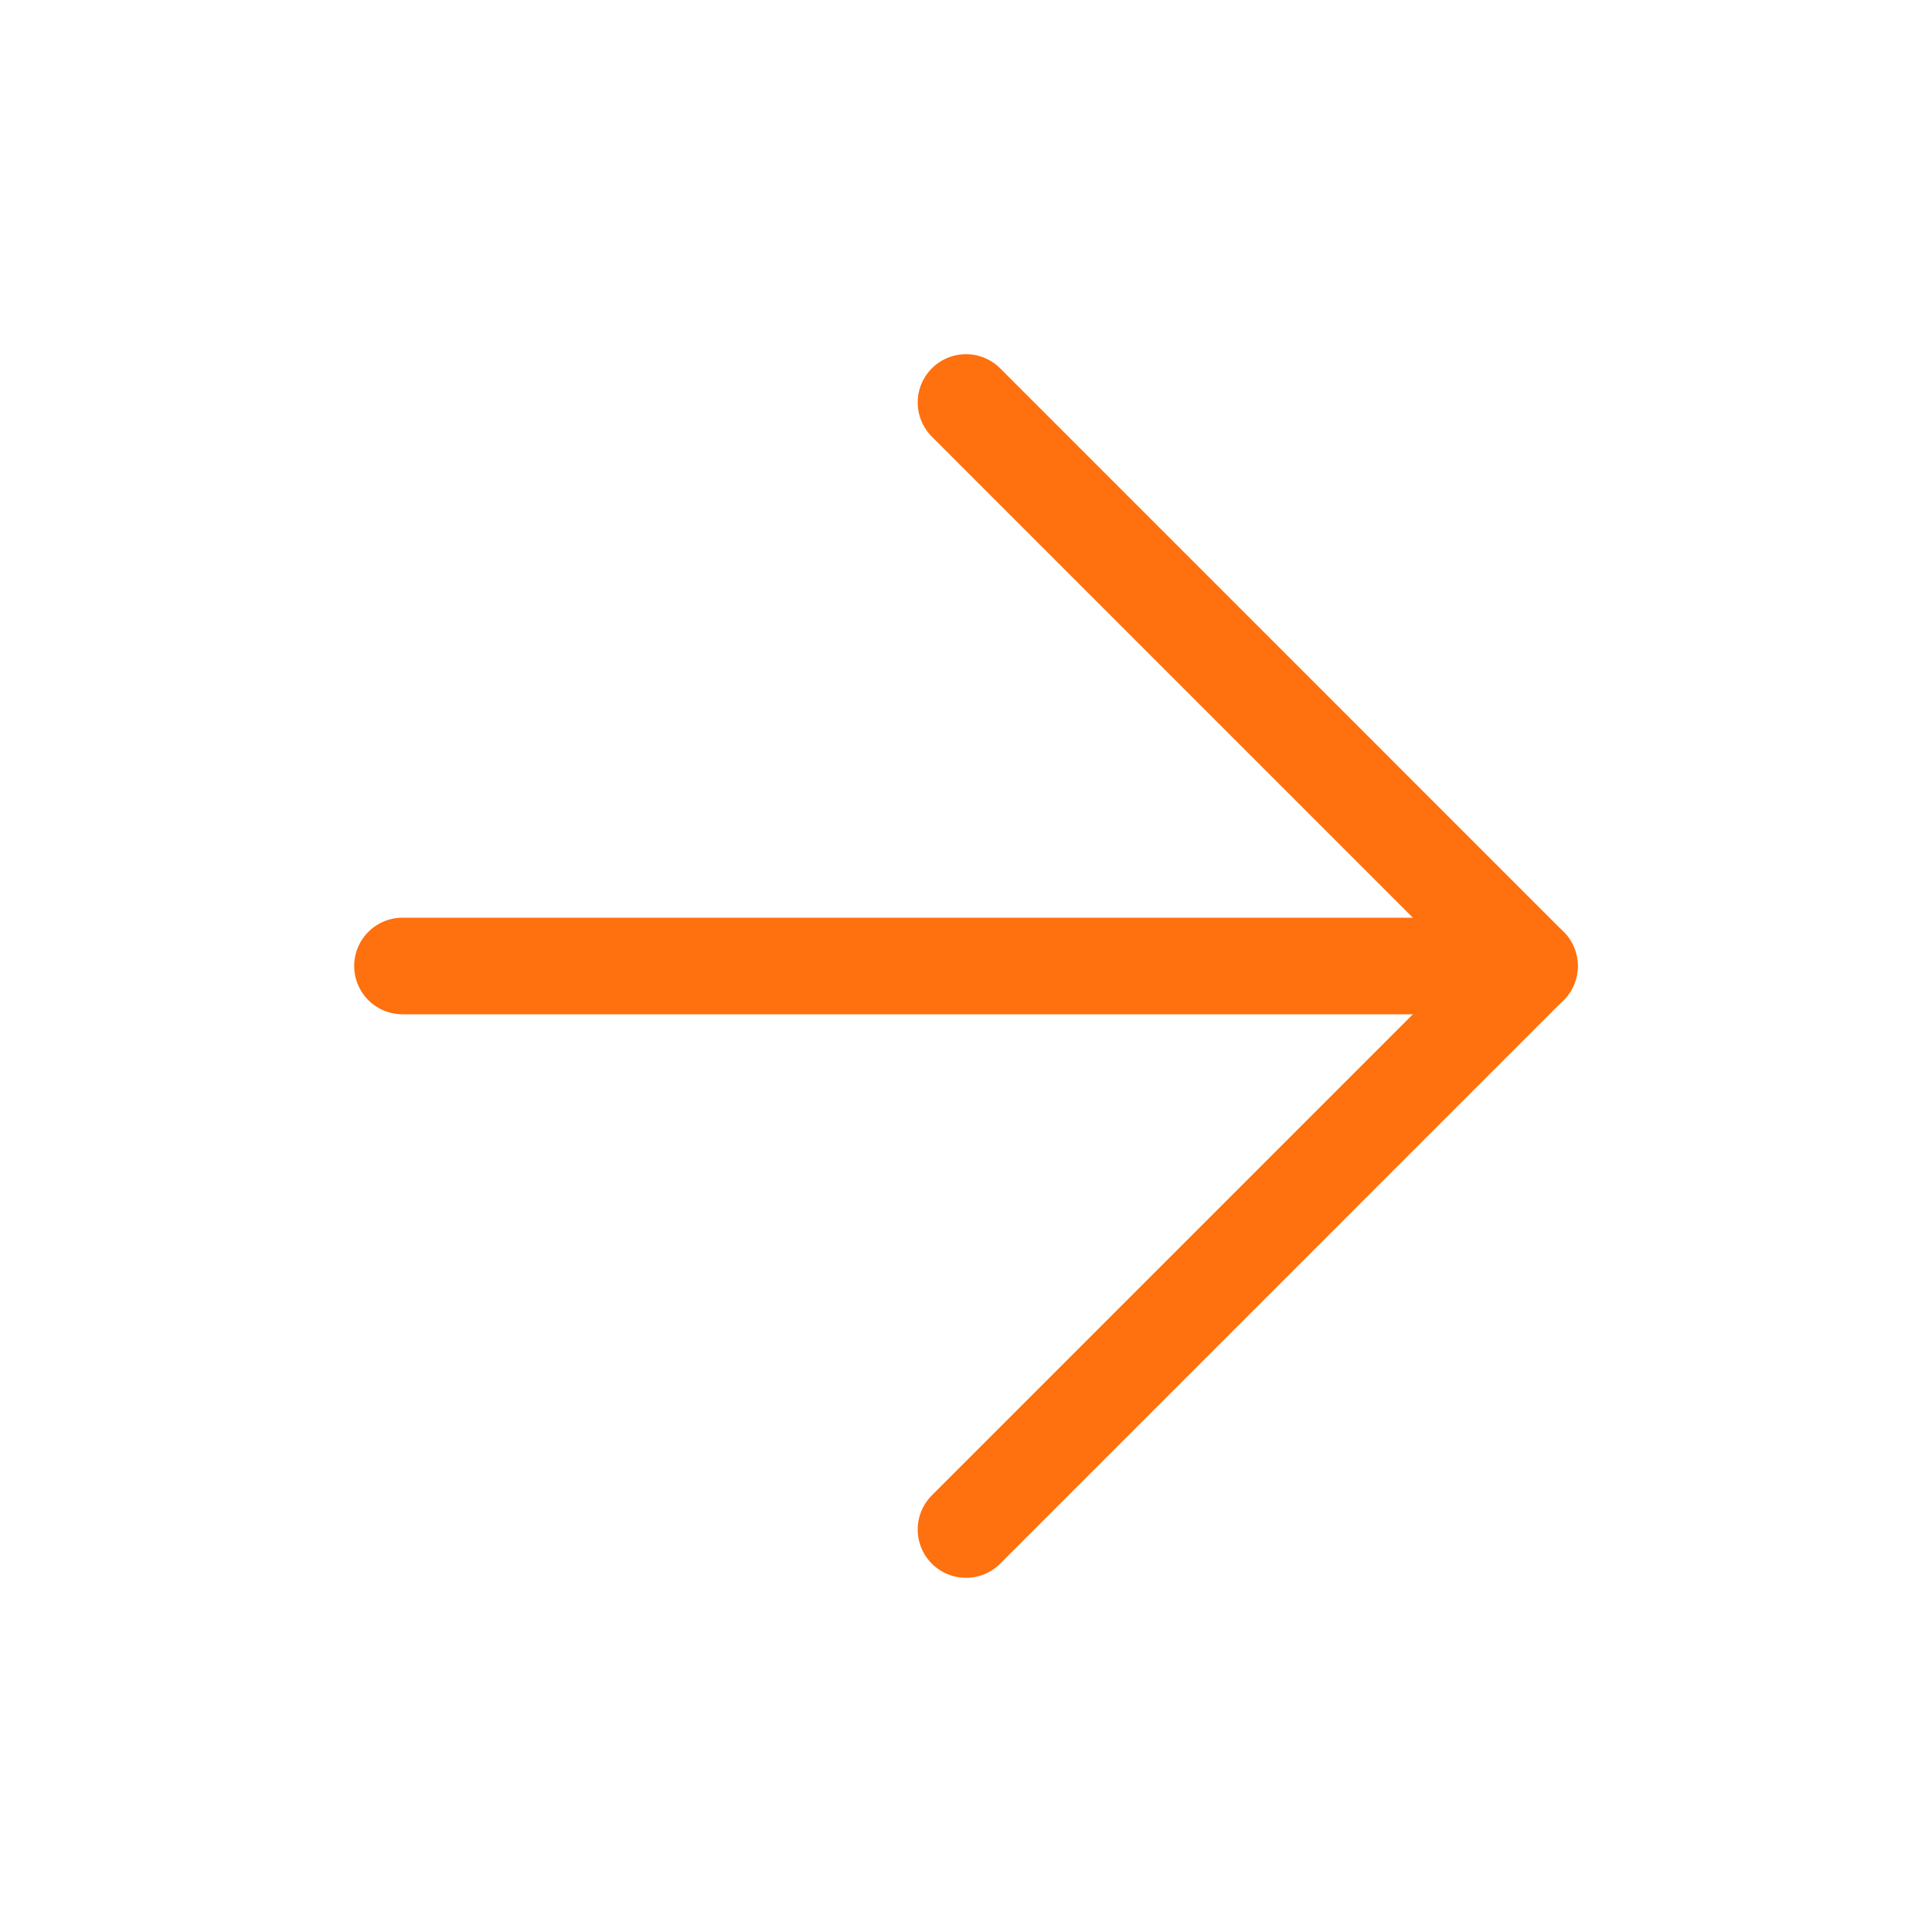
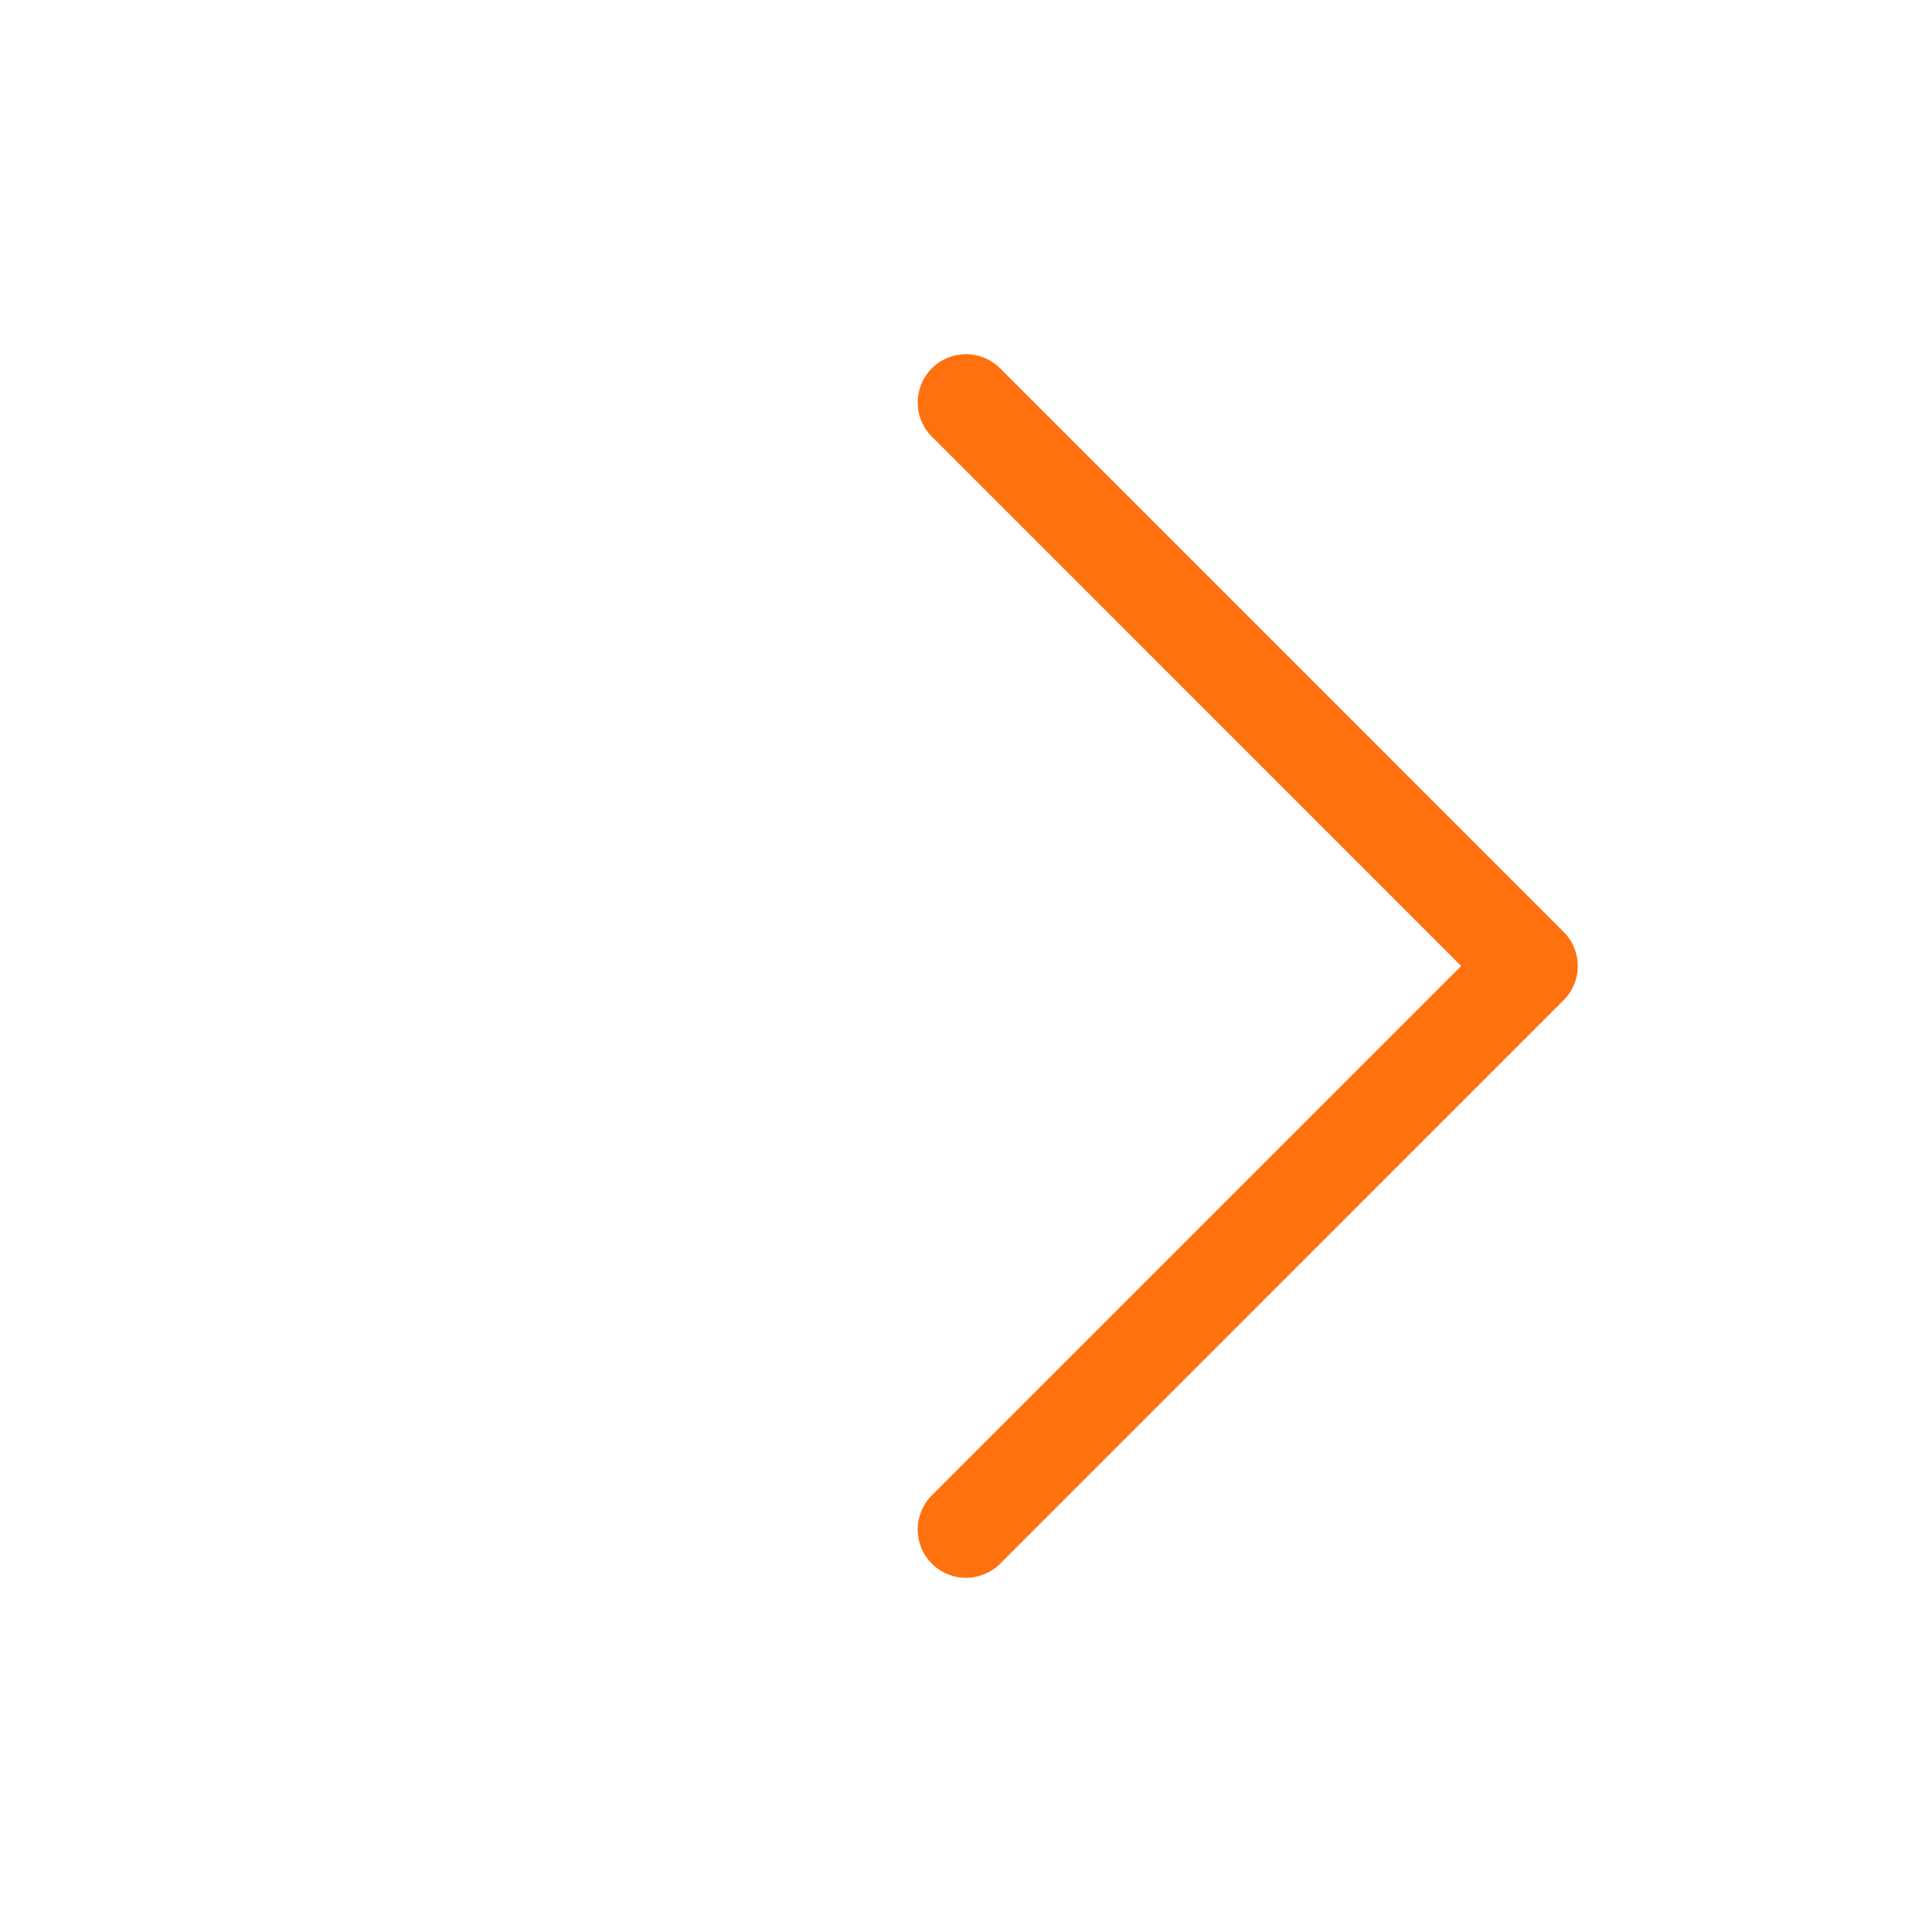
<svg xmlns="http://www.w3.org/2000/svg" width="40" height="40" viewBox="0 0 40 40" fill="none">
-   <path d="M8.333 20L31.666 20" stroke="#FF700E" stroke-width="2" stroke-linecap="round" stroke-linejoin="round" />
  <path d="M20 8.333L31.666 20L20 31.667" stroke="#FF700E" stroke-width="2" stroke-linecap="round" stroke-linejoin="round" />
</svg>